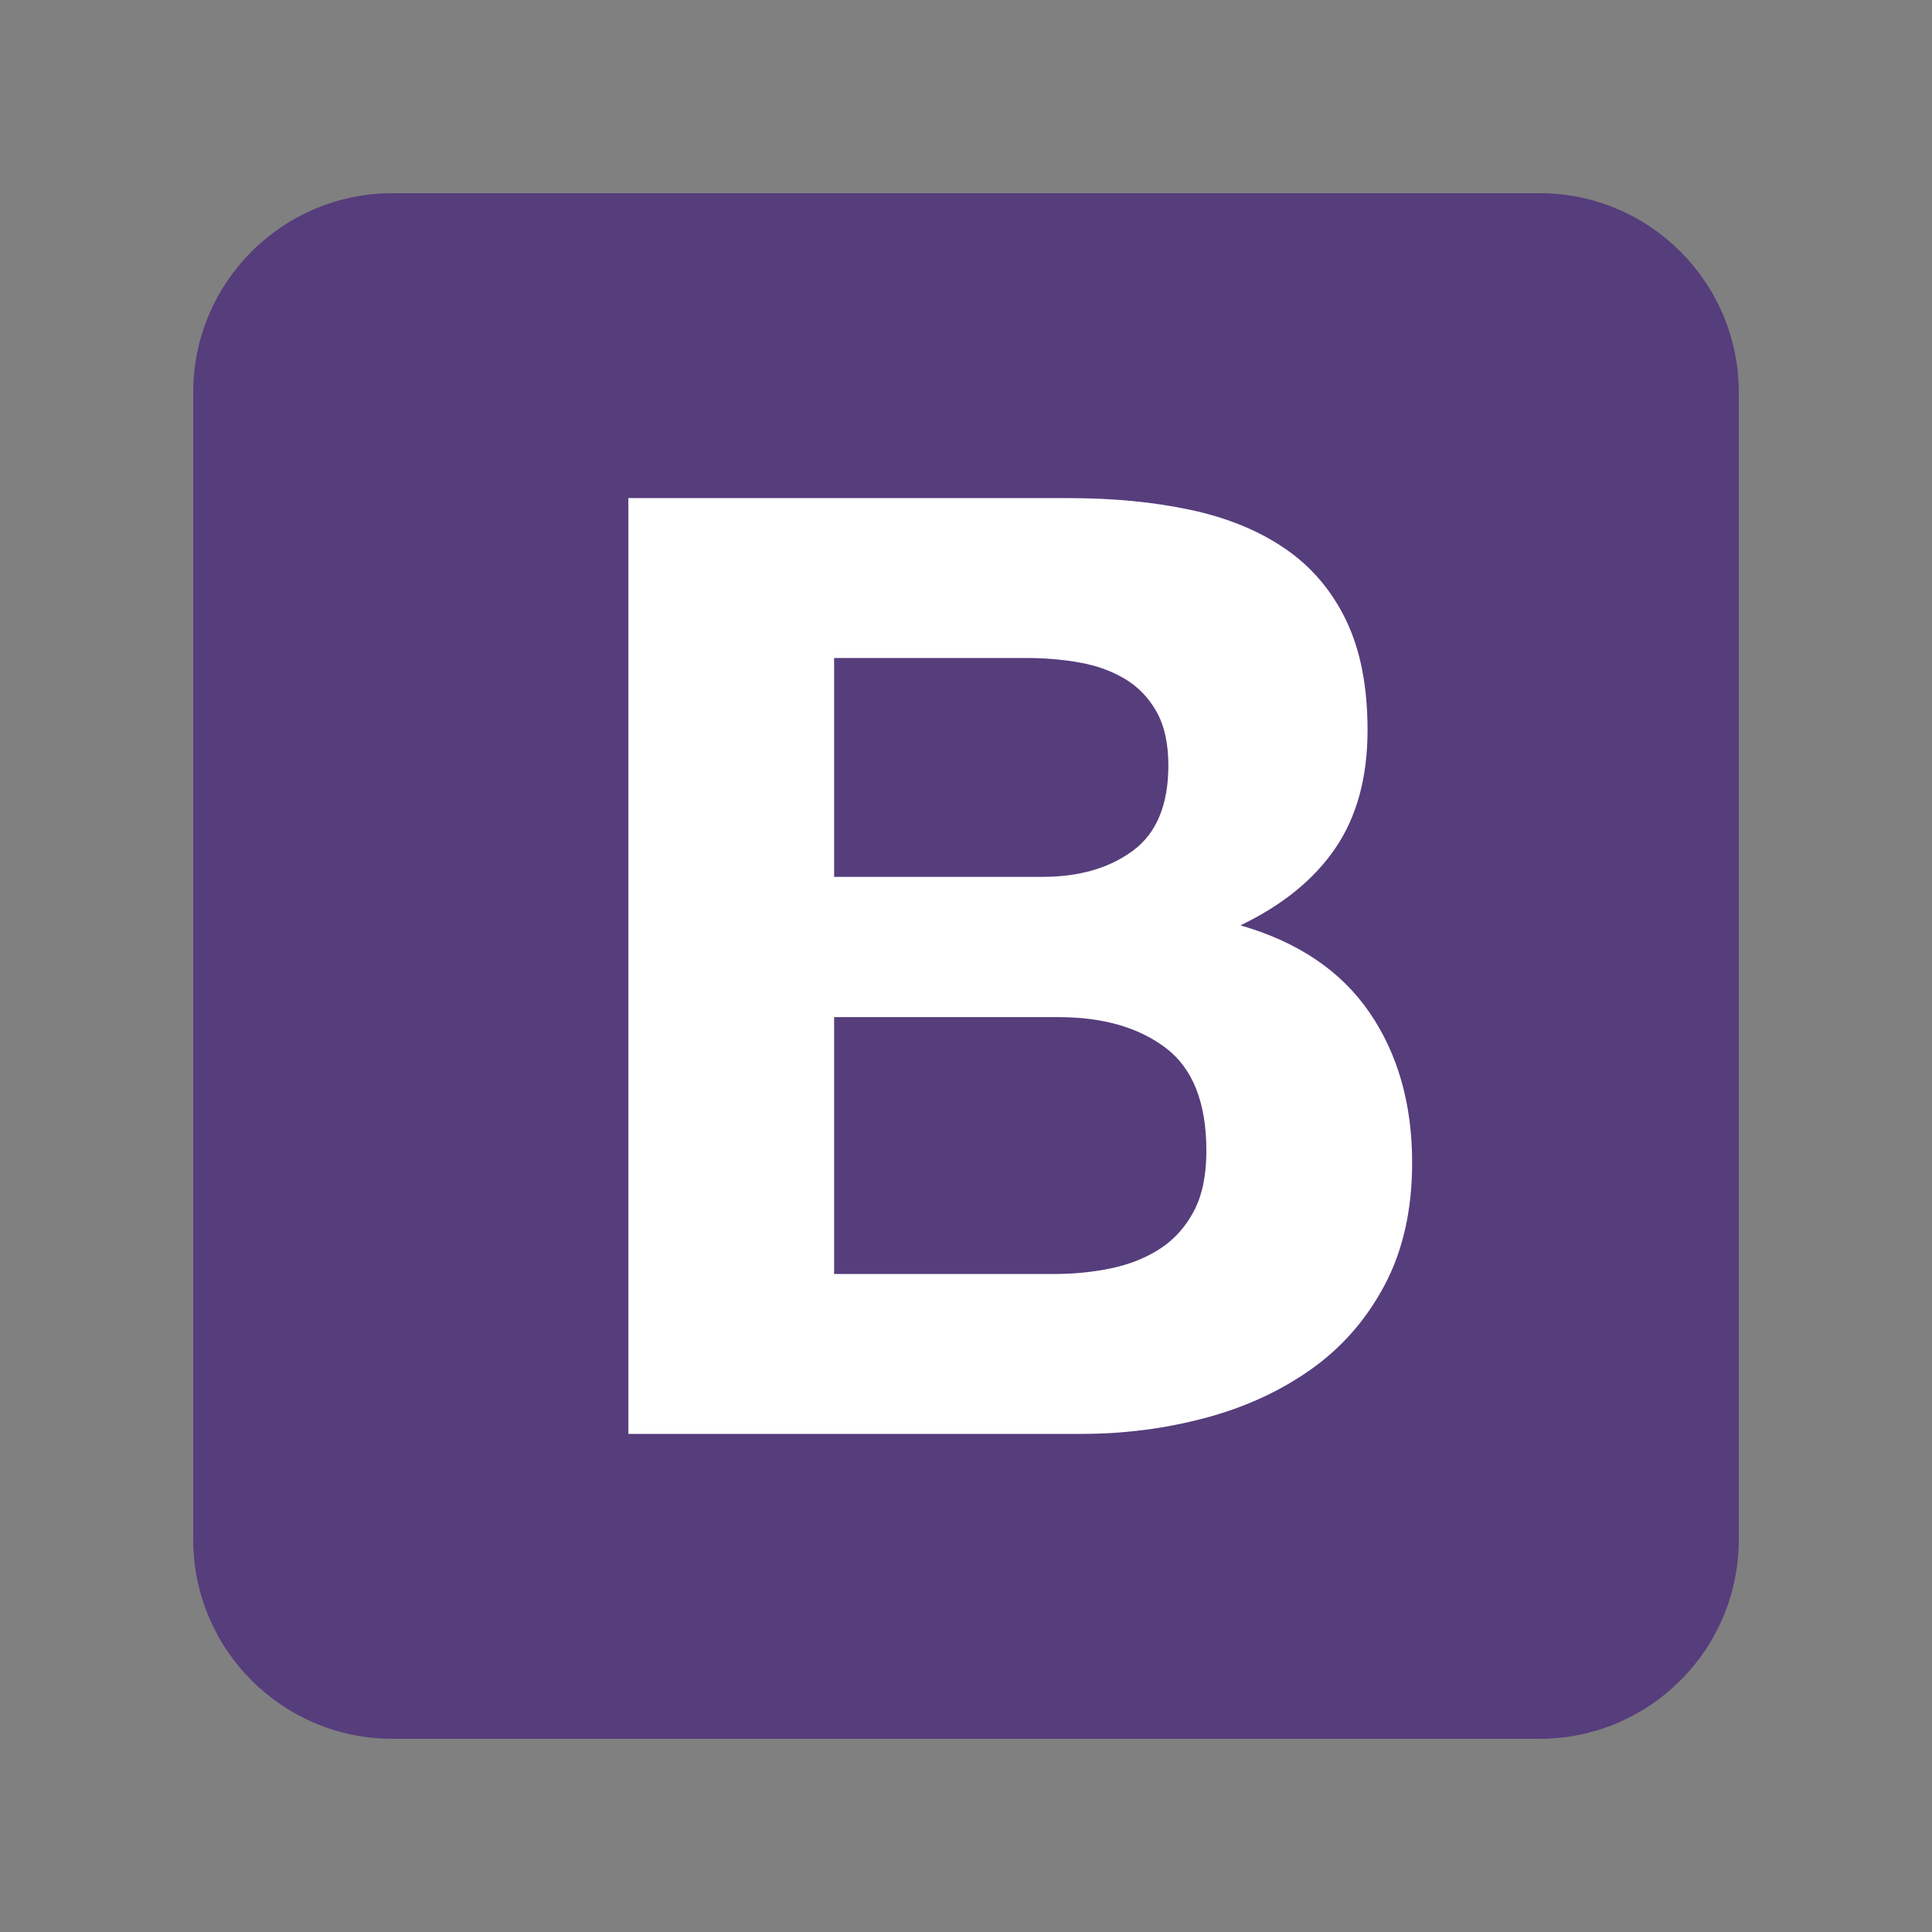
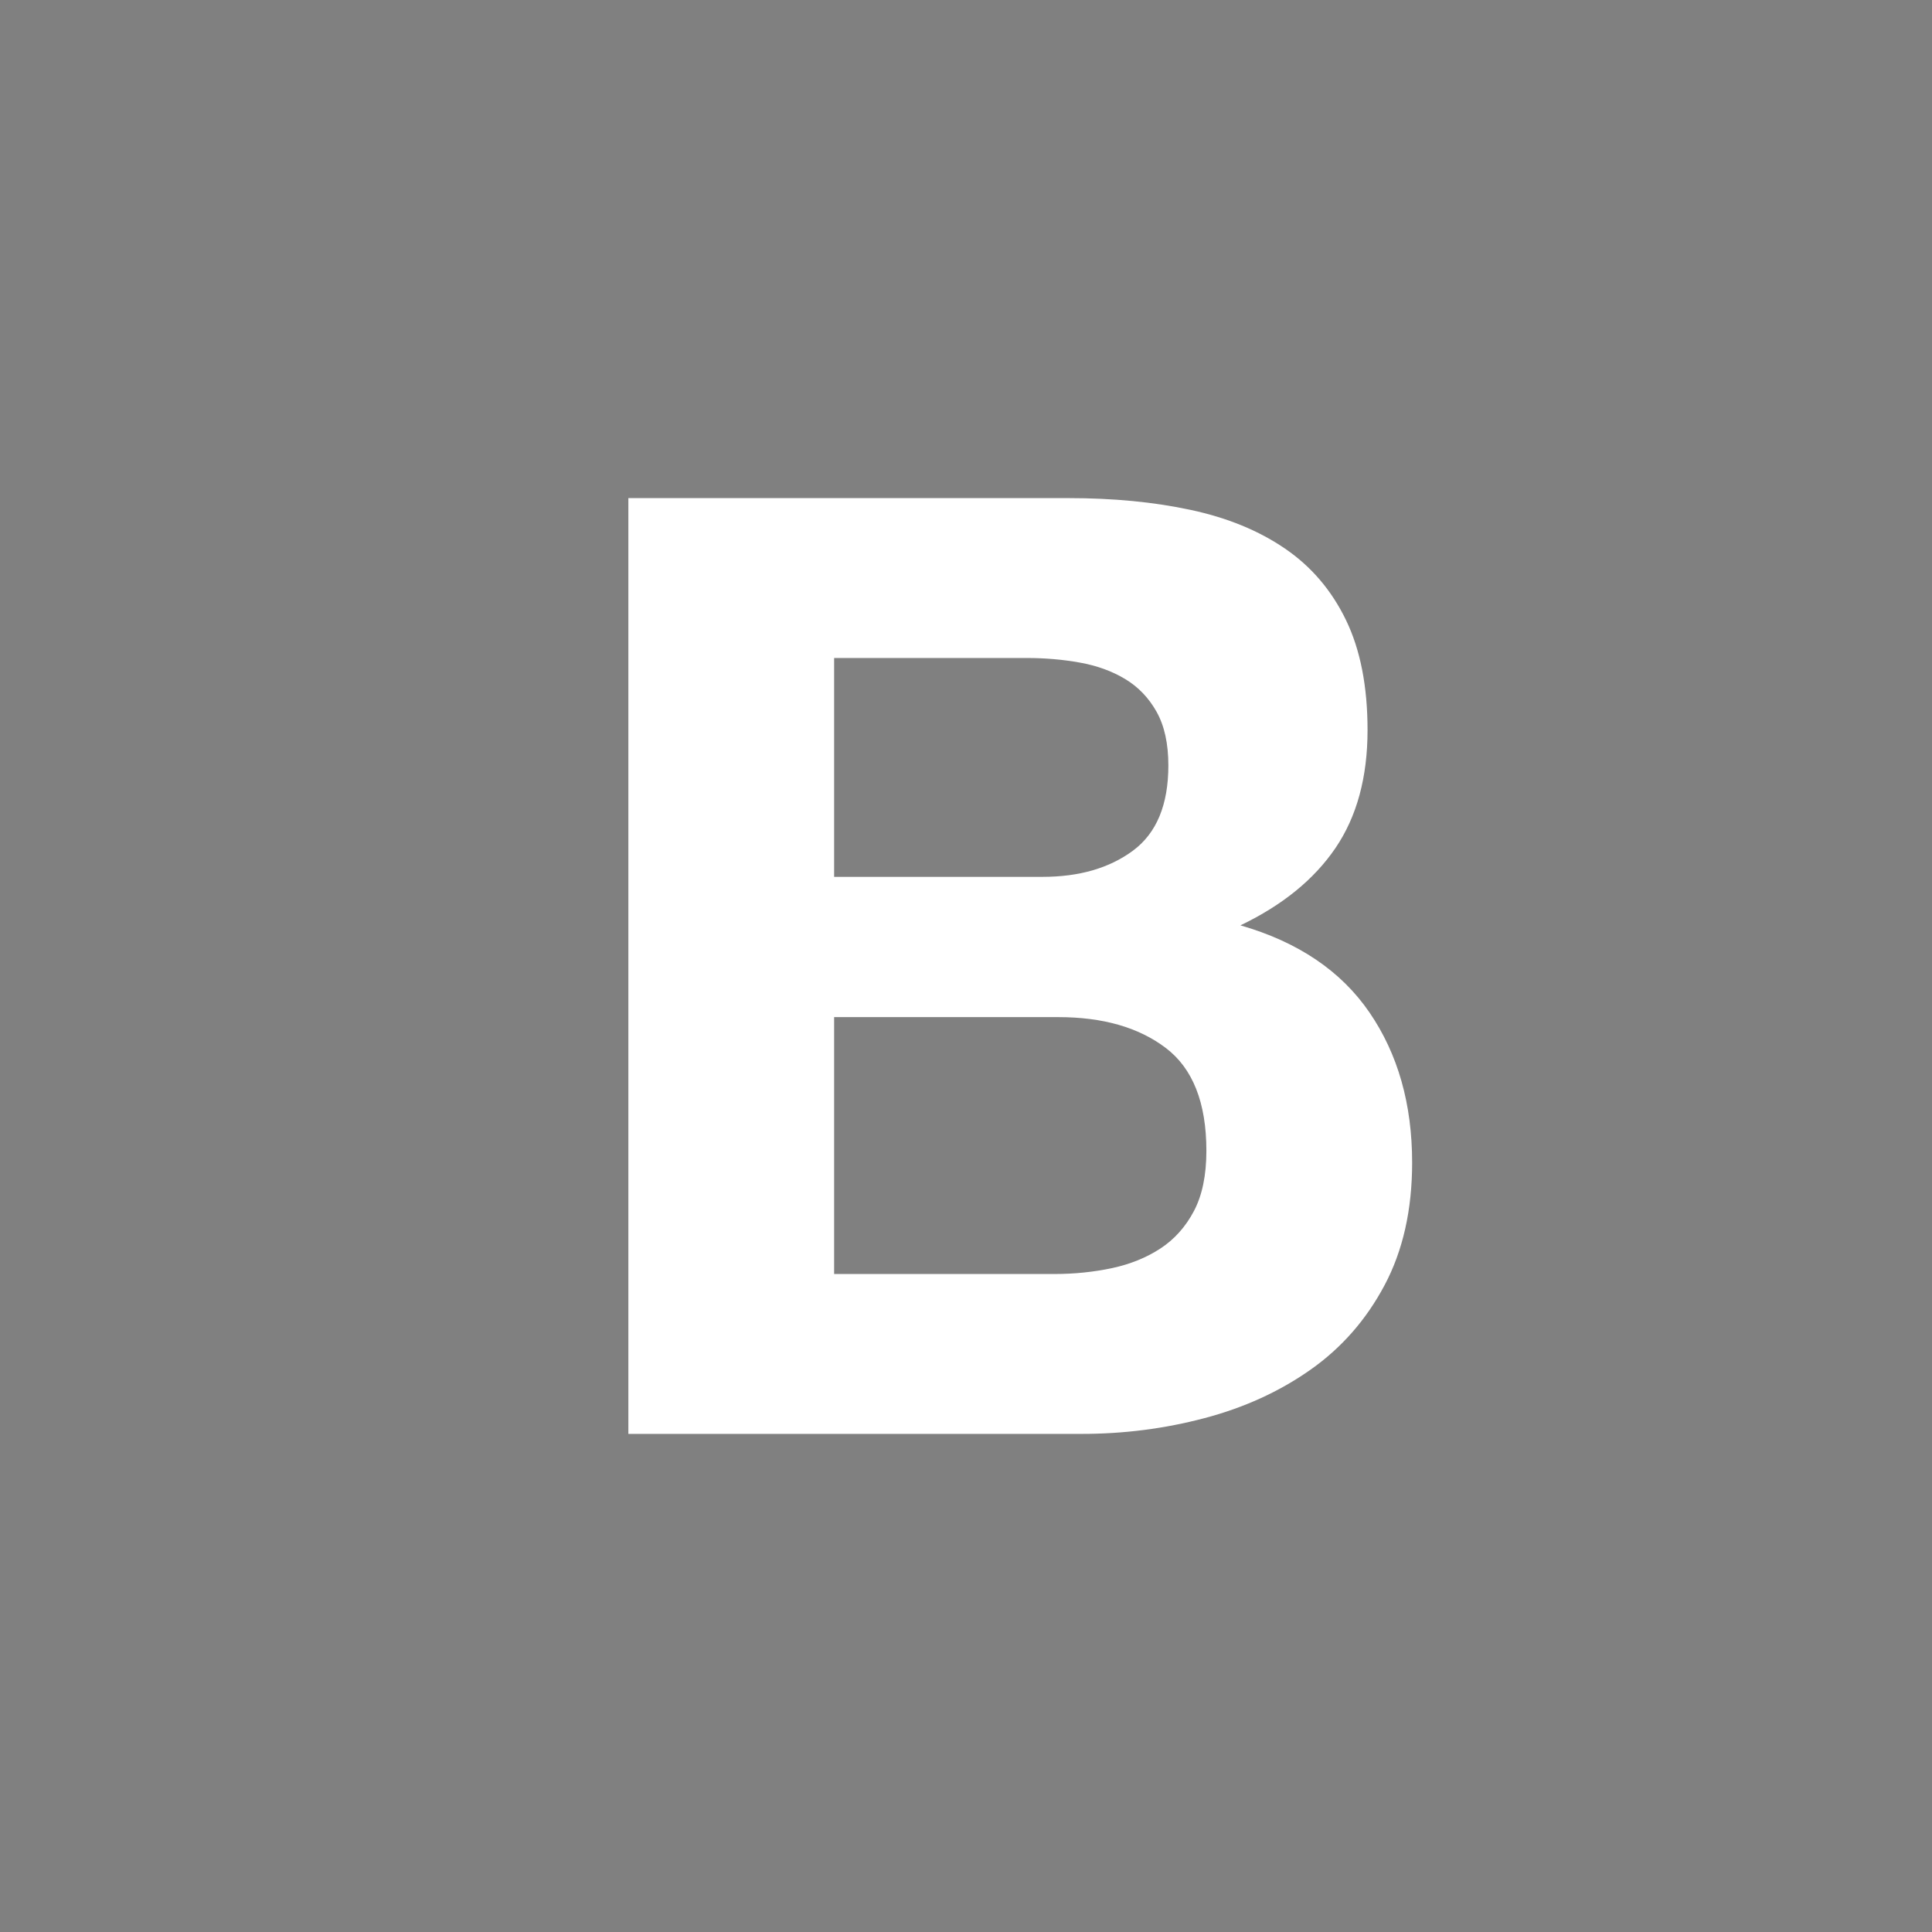
<svg xmlns="http://www.w3.org/2000/svg" width="50" height="50" viewBox="0 0 50 50" fill="none">
  <rect x="0" y="0" width="50" height="50" fill="#808080" stroke="none" />
-   <path d="M5 39.842C5 42.691 7.309 45 10.158 45H39.842C42.691 45 45 42.691 45 39.842V10.158C45 7.309 42.691 5 39.842 5H10.158C7.309 5 5 7.309 5 10.158V39.842Z" fill="#563D7C" />
  <path d="M21.587 22.693V17.029H26.573C27.048 17.029 27.506 17.068 27.947 17.148C28.388 17.227 28.778 17.368 29.117 17.572C29.456 17.775 29.728 18.058 29.931 18.419C30.135 18.781 30.237 19.245 30.237 19.81C30.237 20.828 29.931 21.563 29.321 22.015C28.71 22.467 27.93 22.693 26.98 22.693H21.587ZM16.262 12.891V37.109H27.998C29.083 37.109 30.141 36.974 31.169 36.702C32.198 36.431 33.114 36.013 33.917 35.447C34.72 34.882 35.359 34.153 35.833 33.26C36.308 32.366 36.546 31.309 36.546 30.088C36.546 28.573 36.178 27.278 35.443 26.204C34.708 25.13 33.595 24.378 32.102 23.948C33.188 23.428 34.008 22.761 34.562 21.947C35.115 21.133 35.392 20.116 35.392 18.894C35.392 17.764 35.206 16.814 34.833 16.045C34.46 15.276 33.934 14.66 33.255 14.197C32.577 13.733 31.763 13.399 30.813 13.196C29.864 12.992 28.812 12.891 27.659 12.891H16.262ZM21.587 32.971V26.323H27.387C28.541 26.323 29.468 26.588 30.169 27.12C30.87 27.651 31.221 28.539 31.221 29.783C31.221 30.416 31.113 30.936 30.898 31.343C30.683 31.75 30.395 32.072 30.033 32.31C29.671 32.547 29.253 32.717 28.778 32.819C28.303 32.92 27.806 32.971 27.286 32.971H21.587Z" fill="white" />
</svg>